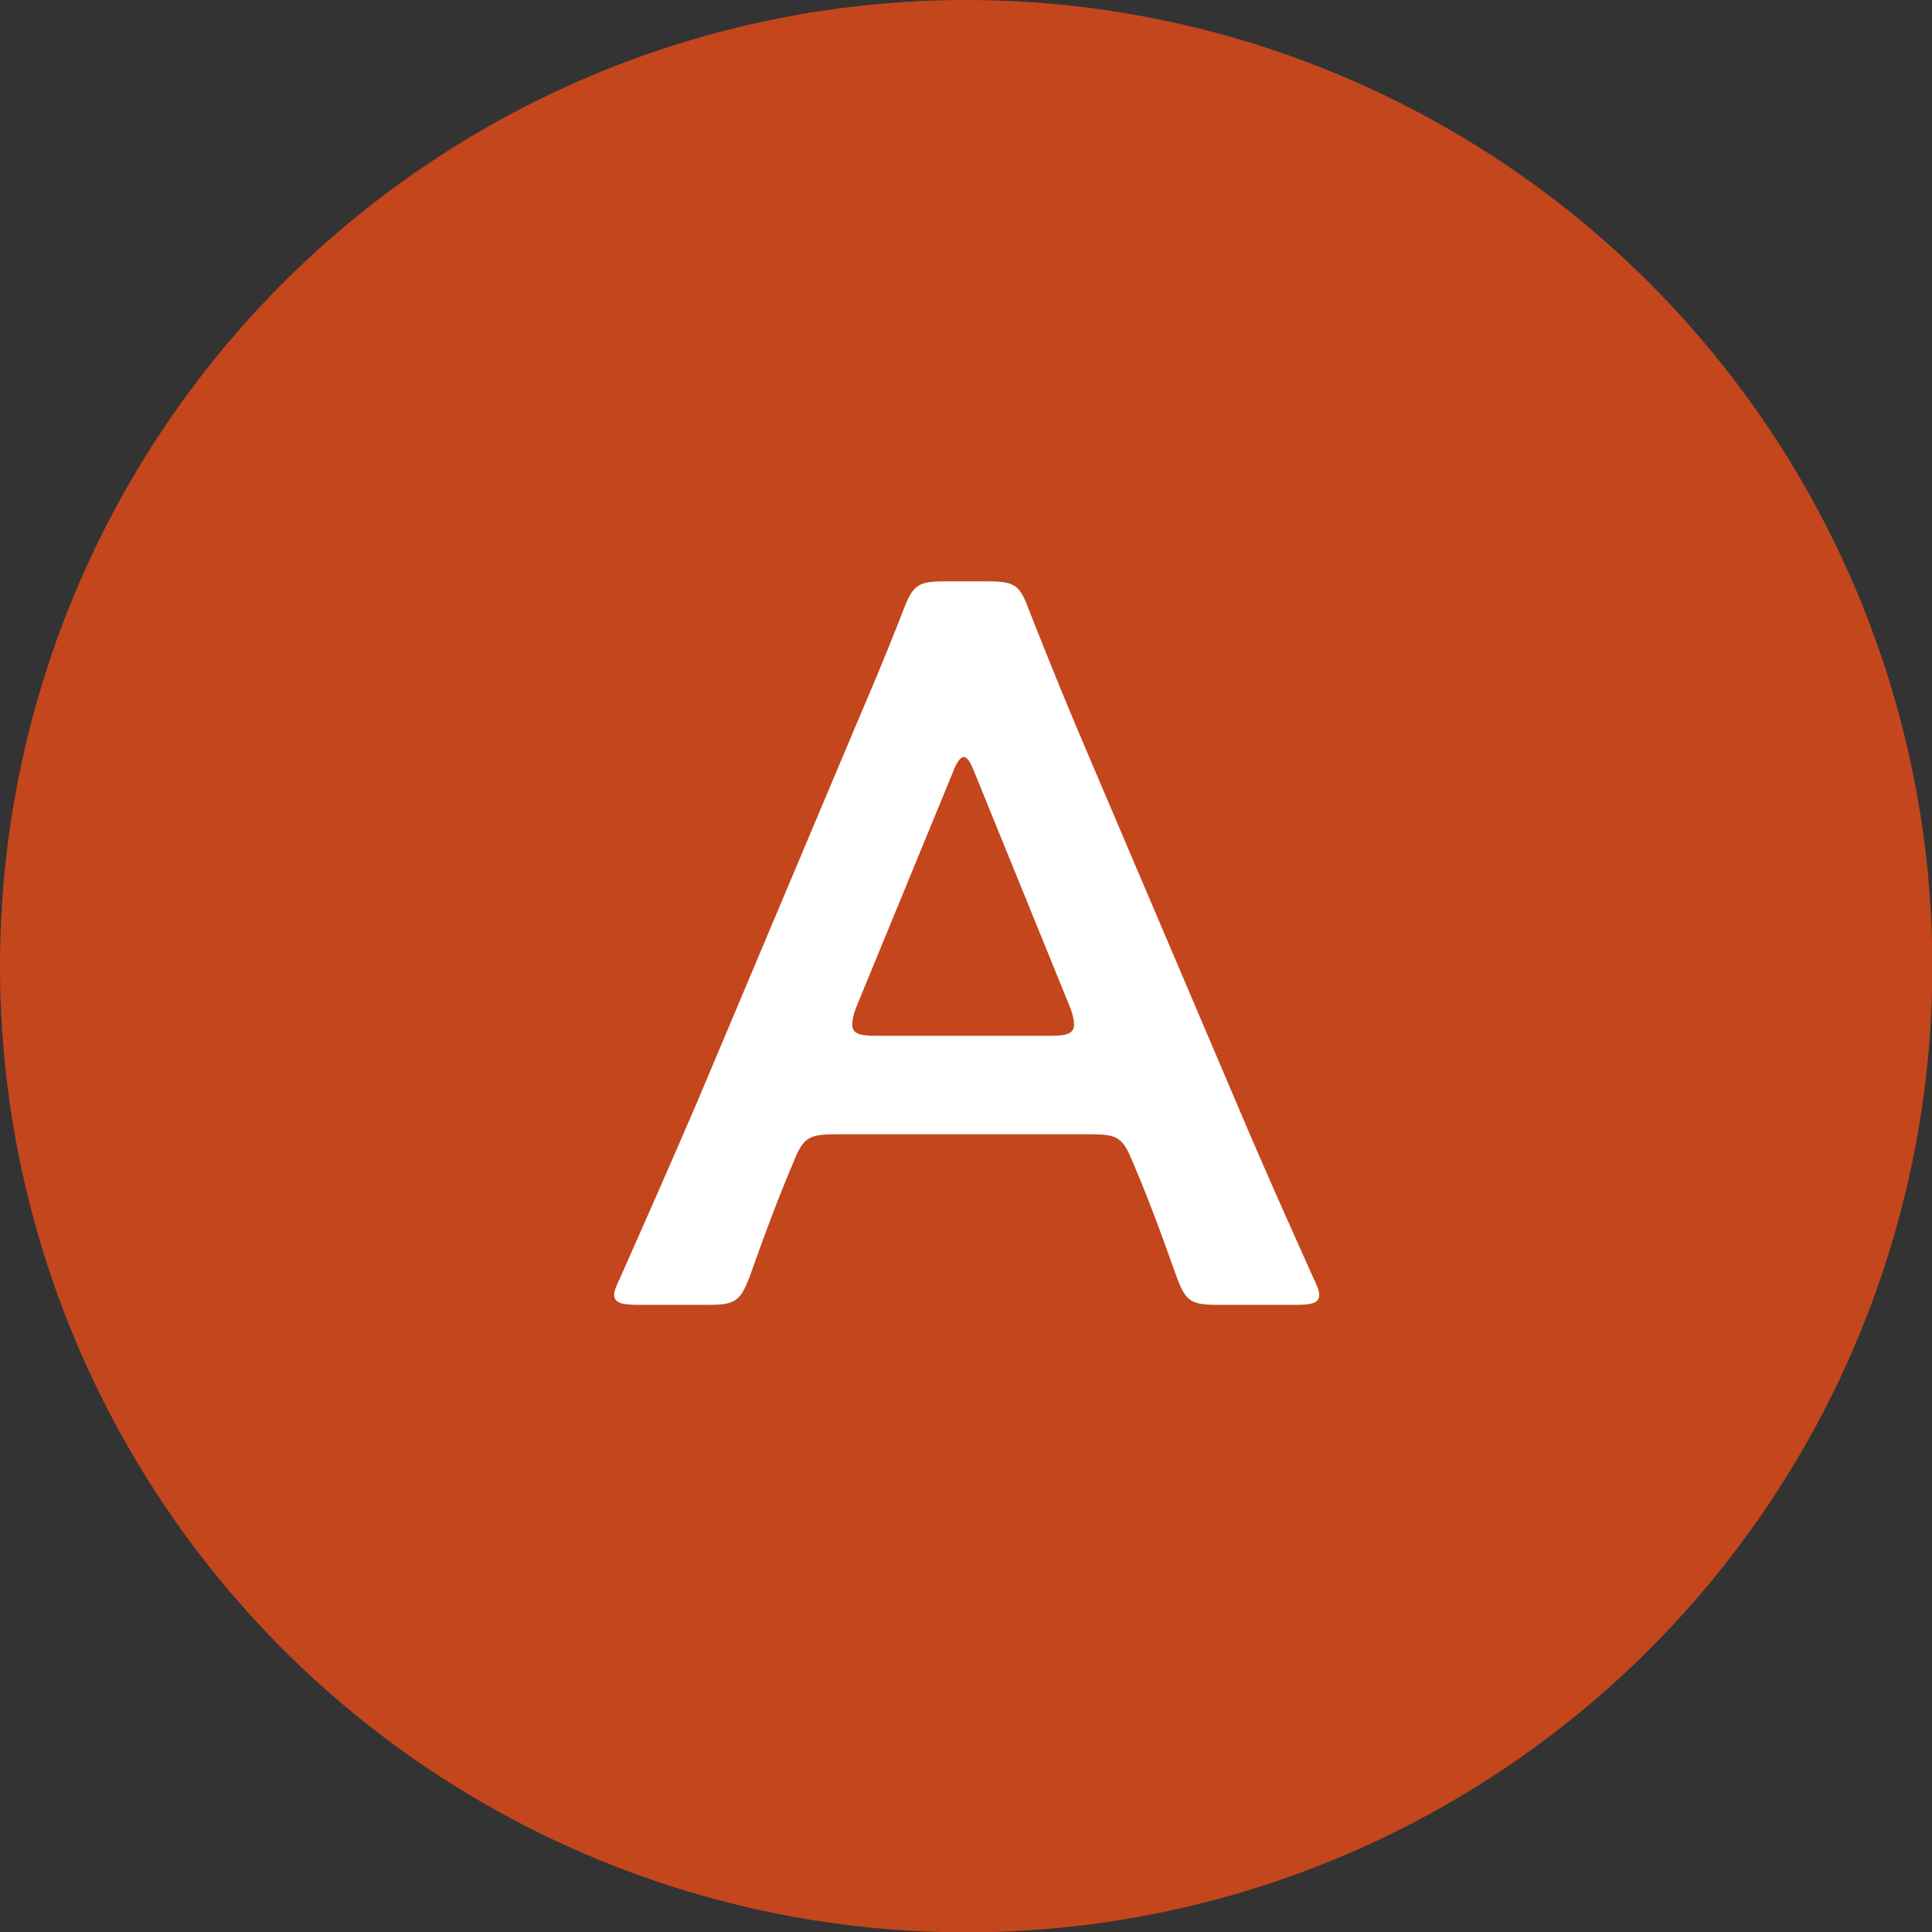
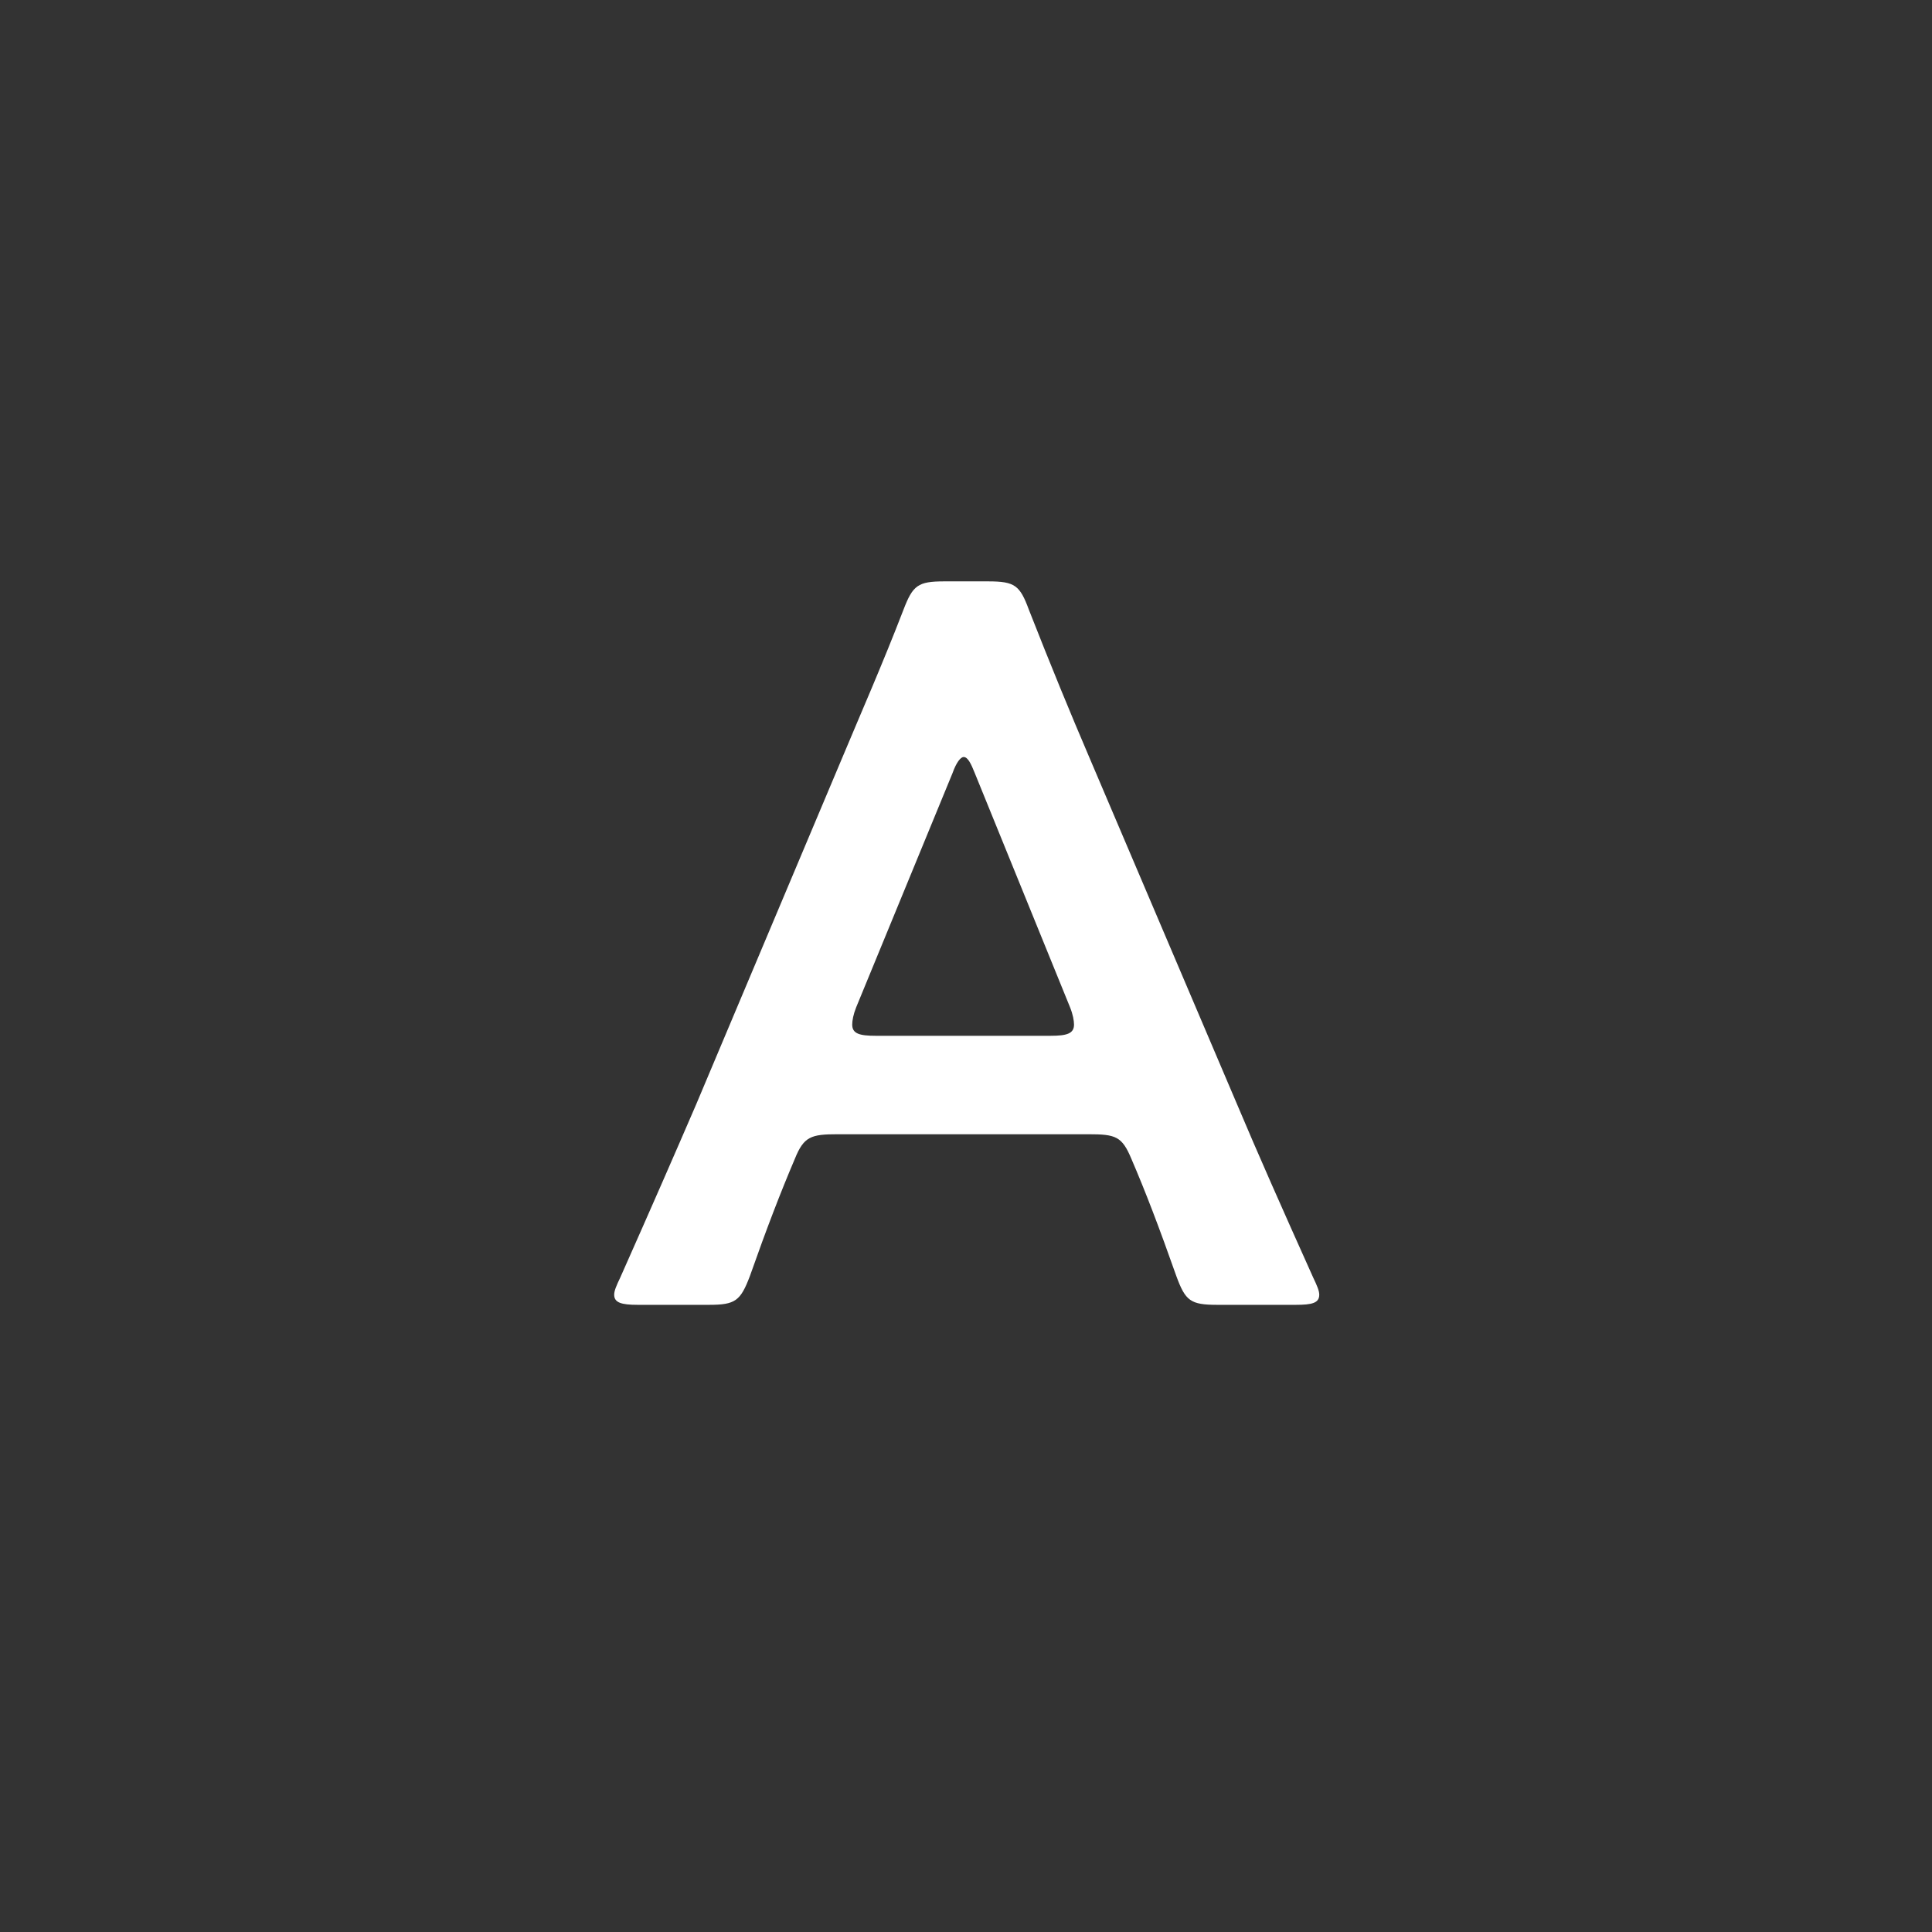
<svg xmlns="http://www.w3.org/2000/svg" id="_レイヤー_2" data-name="レイヤー 2" viewBox="0 0 53.57 53.57">
  <rect x="0" y="0" width="53.57" height="53.57" fill="#333333" stroke="none" />
  <g stroke-width="0" id="_レイヤー_1-2" data-name="レイヤー 1">
-     <circle cx="26.79" cy="26.79" r="26.79" fill="#c4461d" />
    <path d="M23.23 31.45c-.74 0-.94.06-1.19.68-.4.94-.77 1.9-1.25 3.26-.26.68-.4.79-1.13.79h-1.98c-.45 0-.65-.06-.65-.28 0-.11.06-.25.17-.48.88-1.98 1.5-3.4 2.1-4.79l4.05-9.61c.51-1.22 1.11-2.58 1.7-4.11.26-.68.4-.79 1.13-.79h1.22c.74 0 .88.11 1.13.79.6 1.53 1.16 2.89 1.67 4.08l4.08 9.58c.62 1.47 1.25 2.89 2.13 4.85.11.23.17.37.17.48 0 .23-.2.28-.65.28h-2.18c-.74 0-.88-.11-1.13-.79-.48-1.36-.85-2.33-1.25-3.26-.26-.62-.43-.68-1.19-.68h-6.95zm.51-3.52c-.08.2-.11.37-.11.48 0 .25.2.31.65.31h4.85c.45 0 .65-.06.65-.31 0-.11-.03-.28-.11-.48l-2.64-6.49c-.11-.28-.2-.45-.31-.45-.08 0-.2.14-.31.45l-2.67 6.49z" fill="#fff" />
  </g>
</svg>